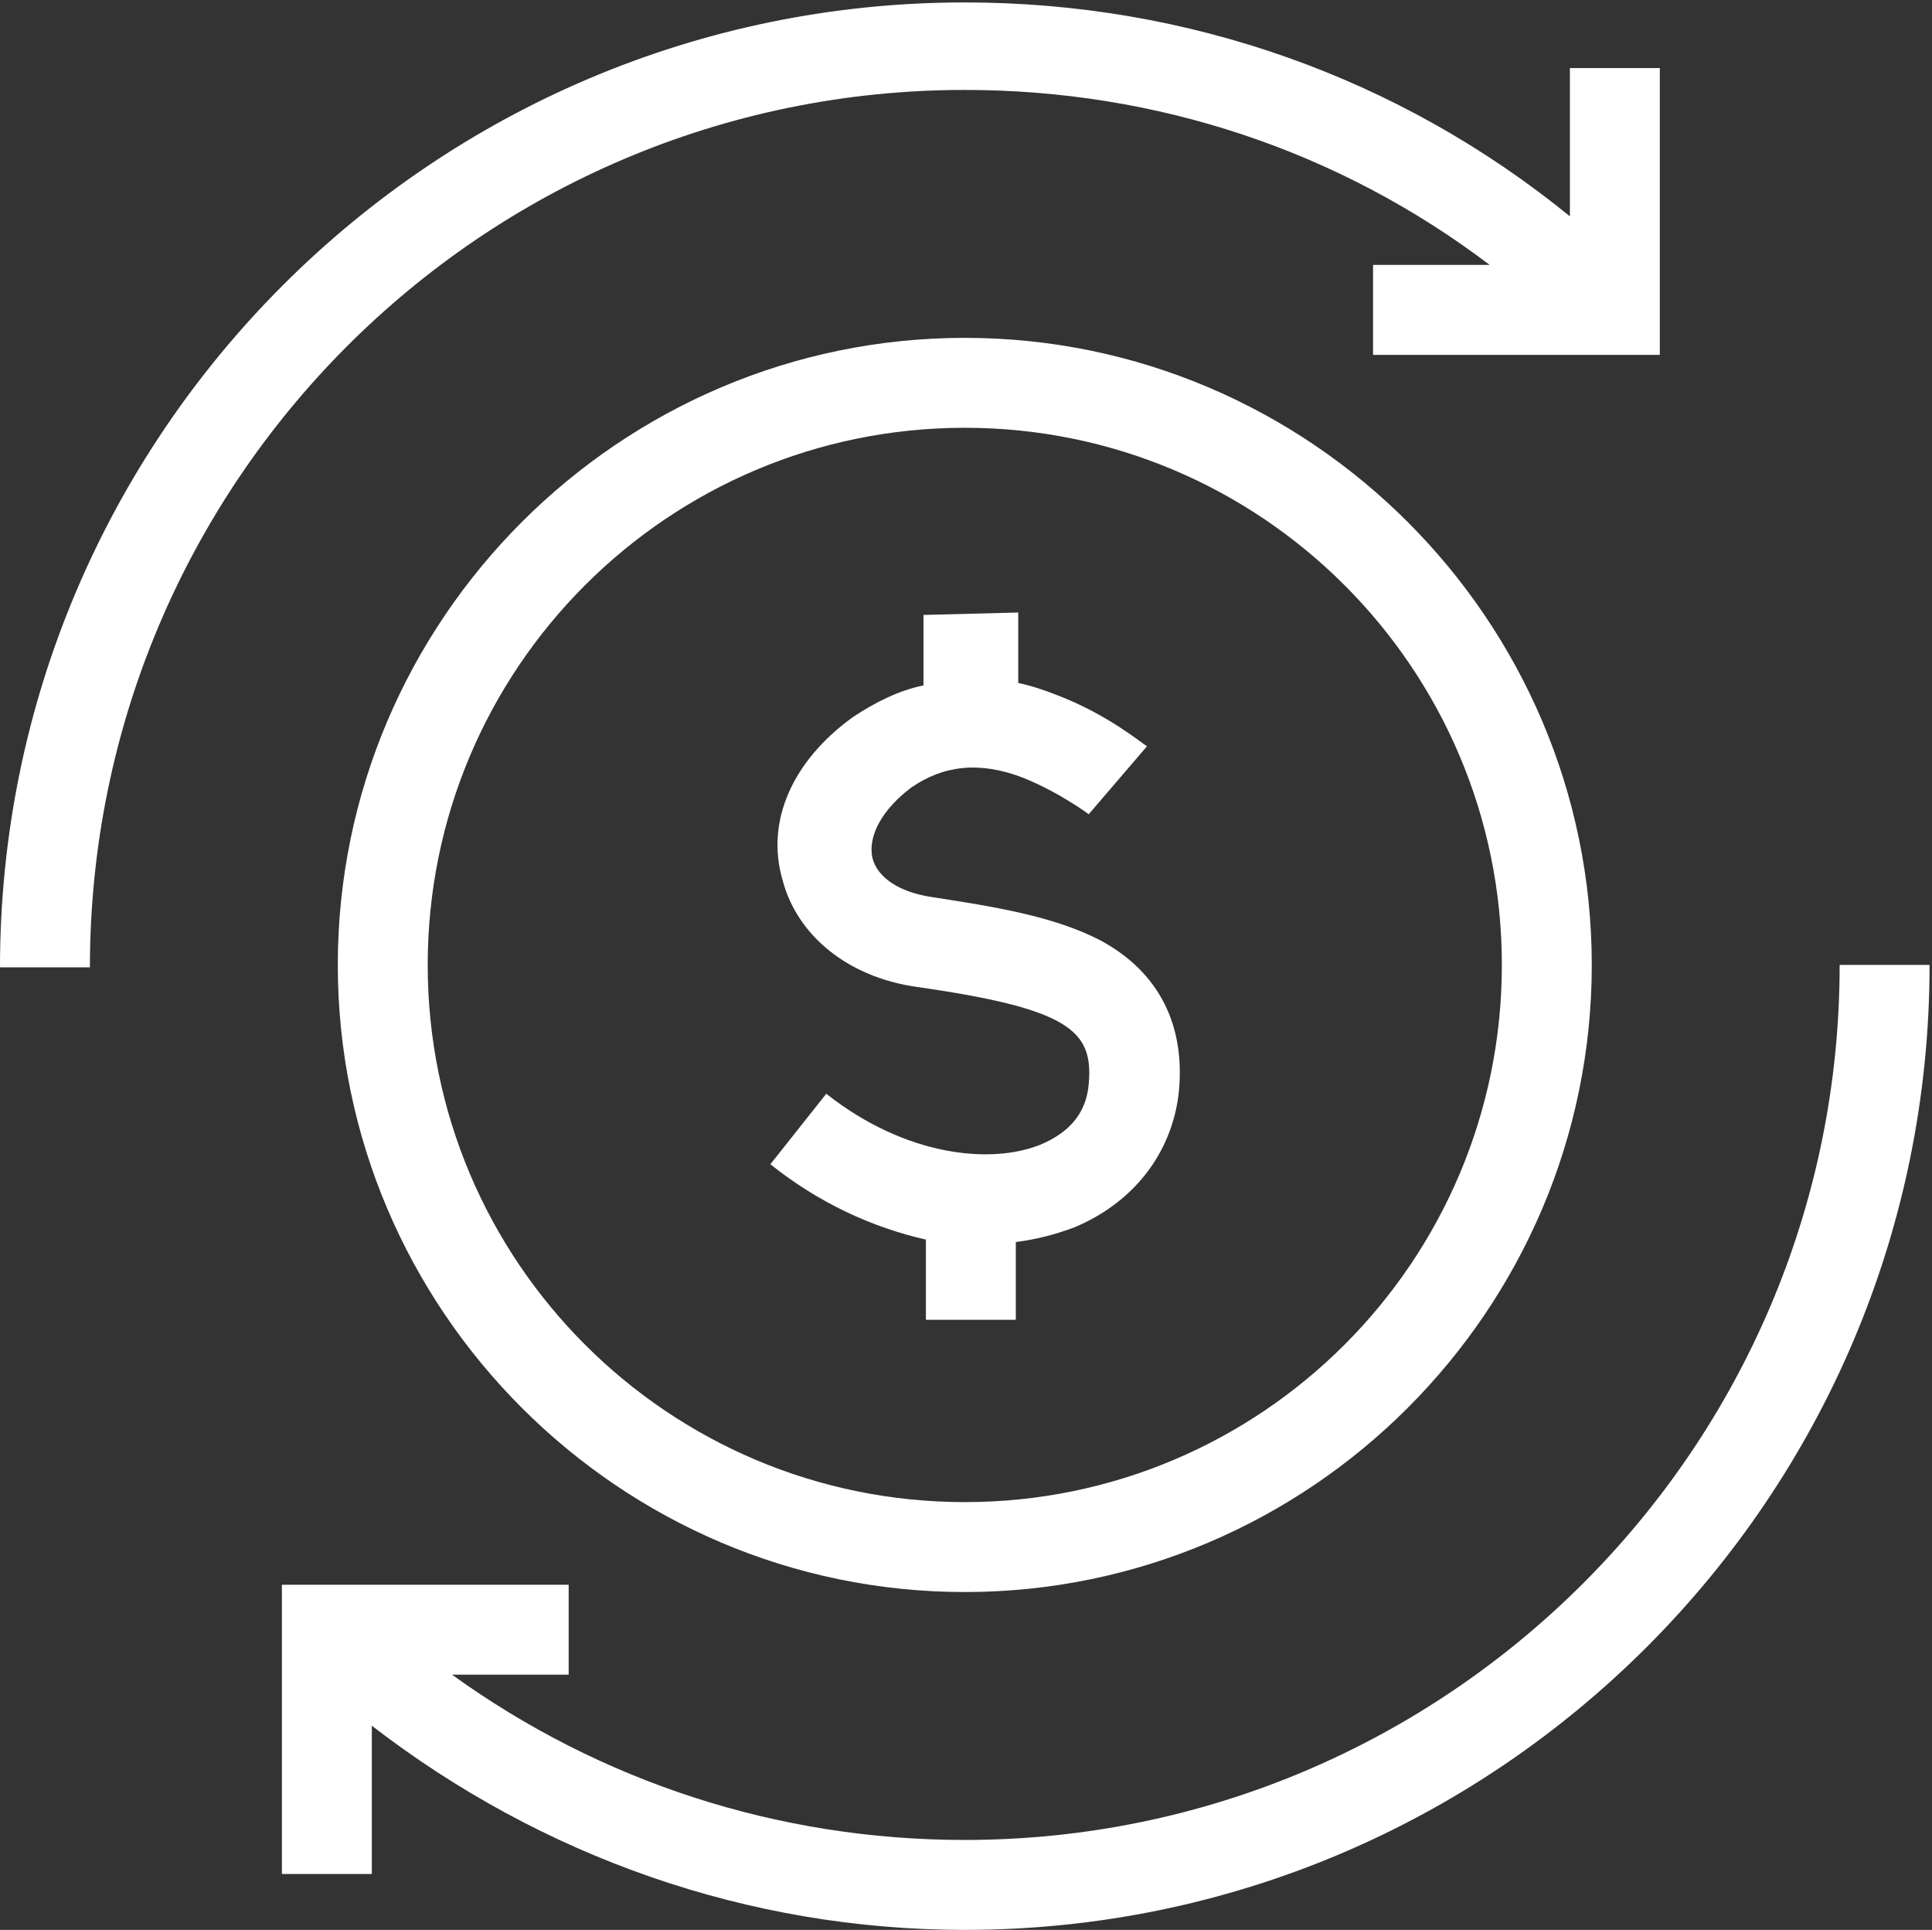
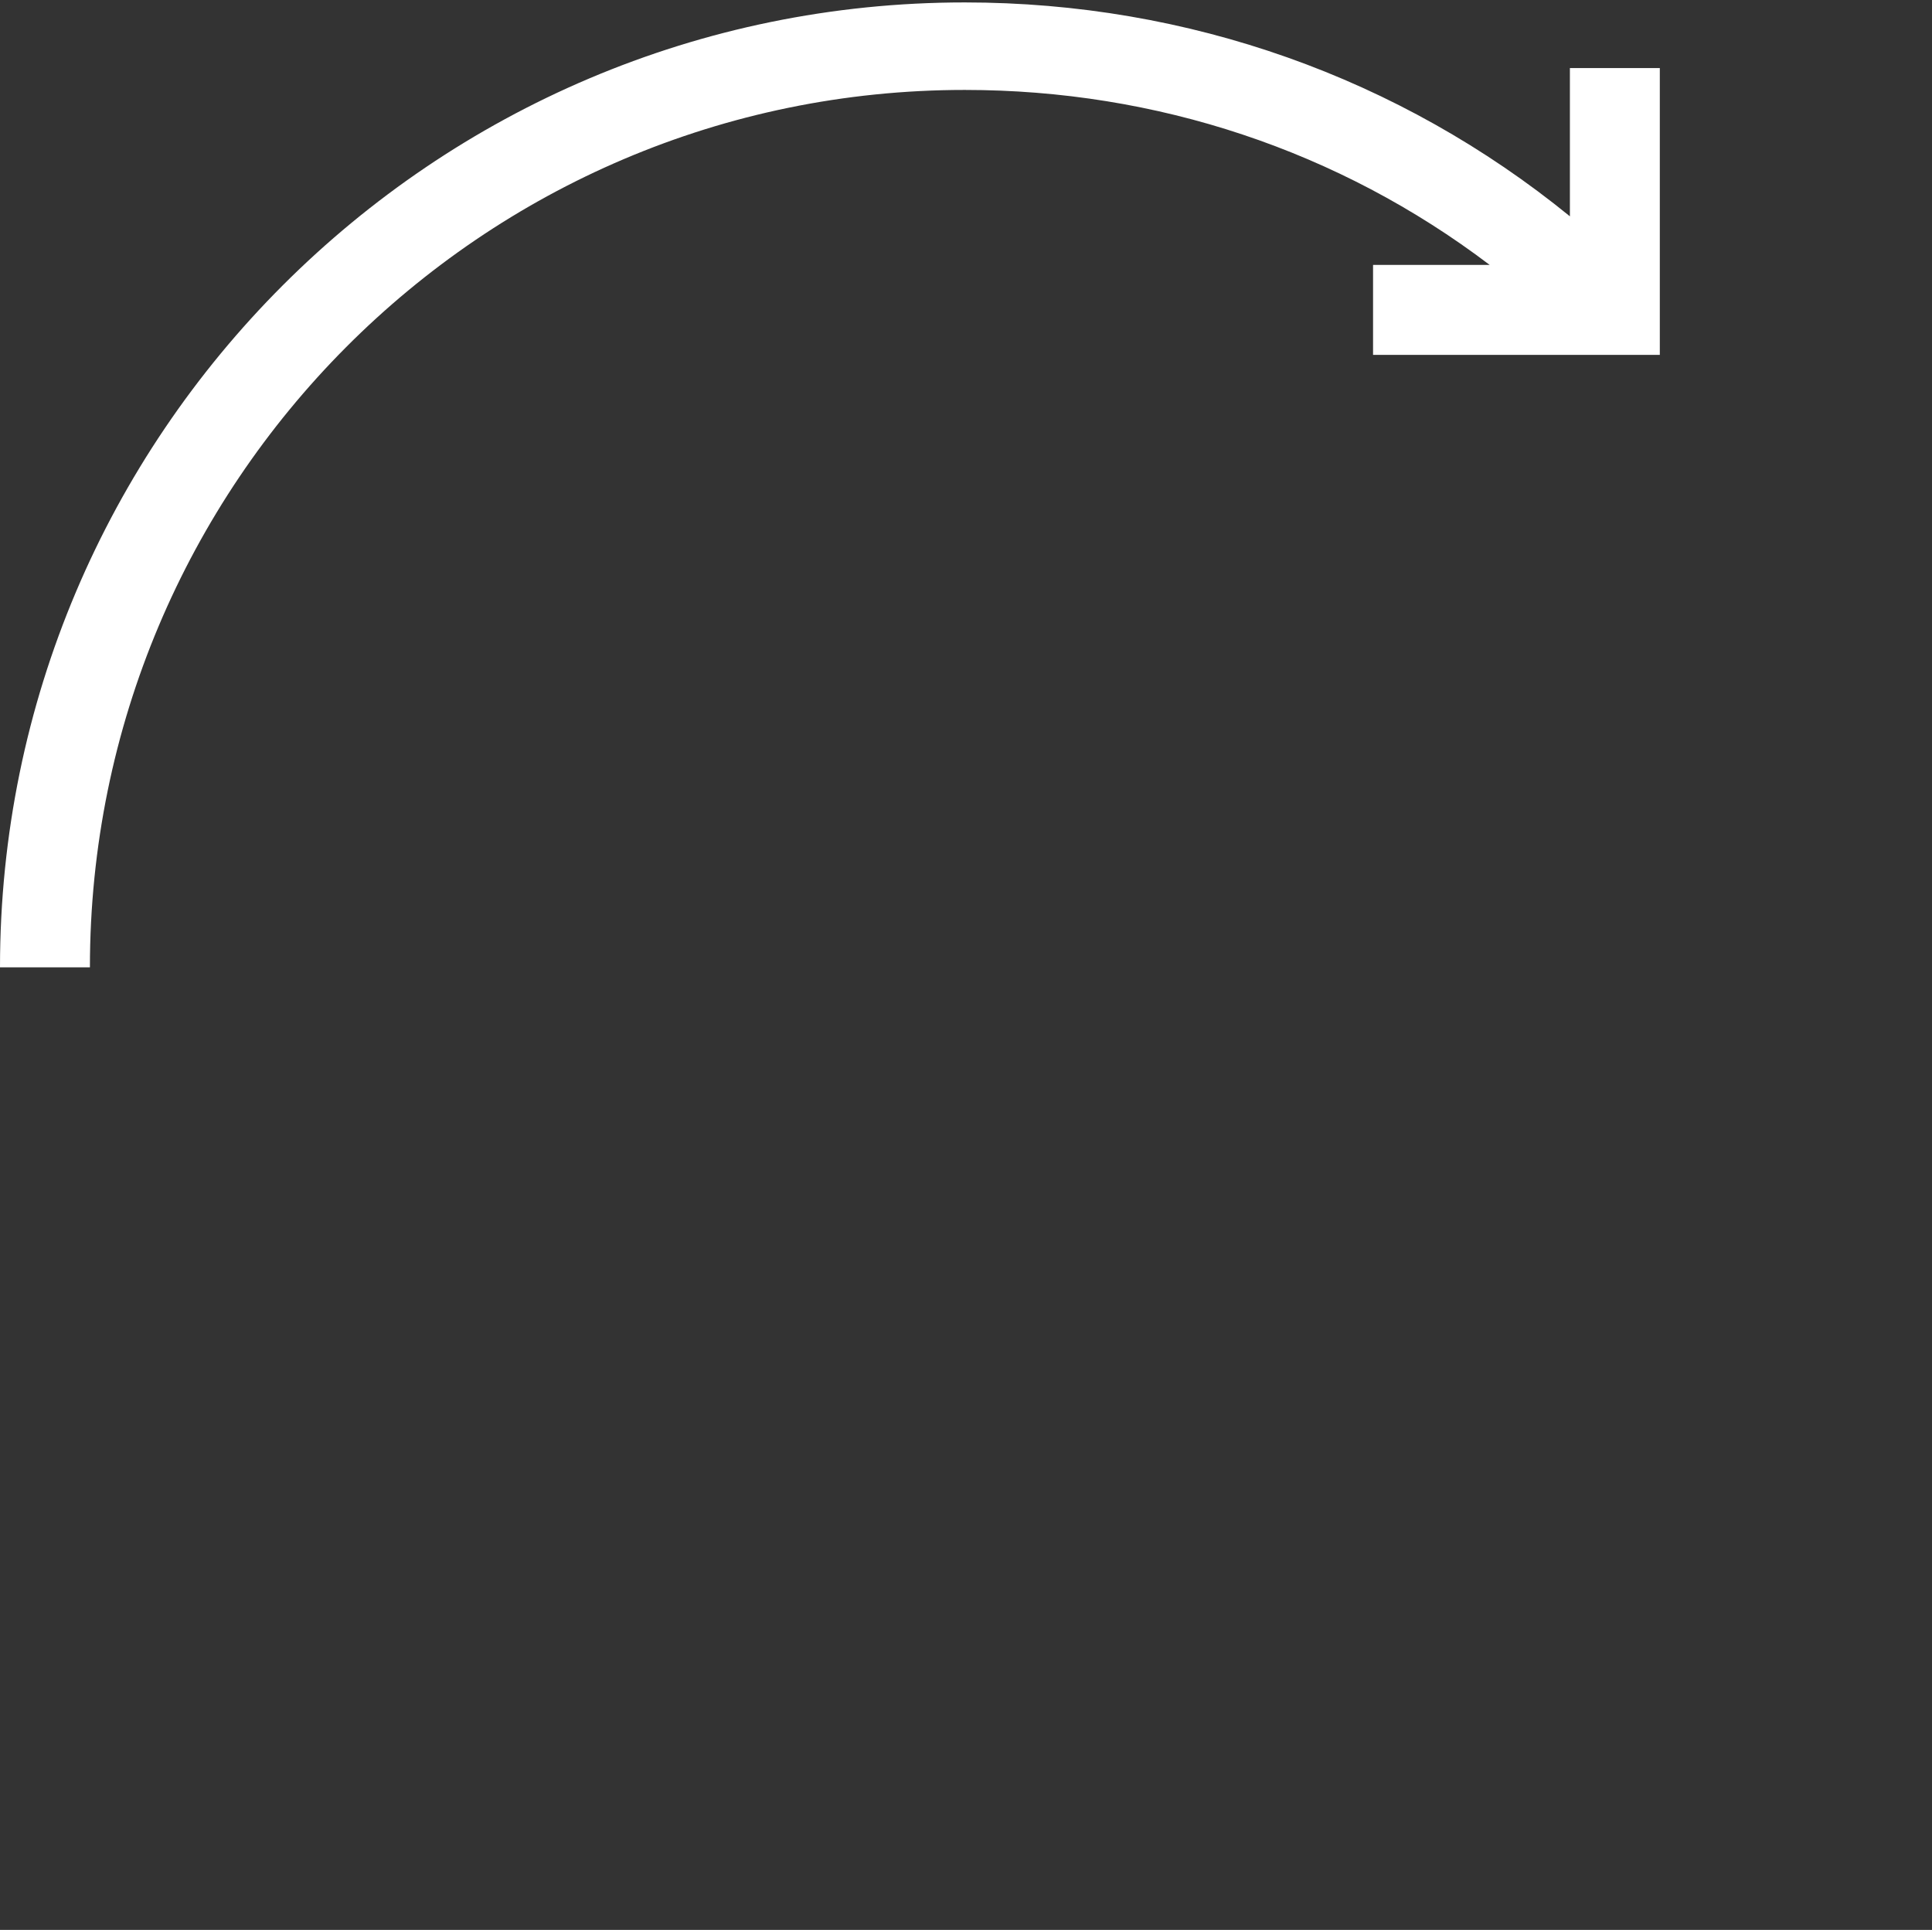
<svg xmlns="http://www.w3.org/2000/svg" version="1.1" id="Capa_1" x="0px" y="0px" viewBox="-402 154.9 79.5 79.4" style="enable-background:new -402 154.9 79.5 79.4;" xml:space="preserve">
  <rect x="-402" y="154.9" width="79.5" height="79.4" fill="#333333" stroke="none" />
  <style type="text/css">
	.st0{fill:#FFFFFF;}
</style>
  <g>
    <g>
-       <path class="st0" d="M-388.1,194.6c0,14.2,11.6,25.8,25.8,25.8c14.2,0,25.8-11.6,25.8-25.8c0-14.2-11.6-25.8-25.8-25.8    C-376.5,168.8-388.1,180.4-388.1,194.6z M-340.2,194.6c0,12.2-9.9,22.1-22.1,22.1c-12.2,0-22.1-9.9-22.1-22.1    c0-12.2,9.9-22.1,22.1-22.1S-340.2,182.4-340.2,194.6z" />
-       <path class="st0" d="M-364,180.2v2.9c-1,0.2-2,0.7-2.9,1.3c-2.5,1.8-3.6,4.3-2.9,6.7c0.6,2.3,2.7,4,5.5,4.4c6.3,0.9,7.3,1.8,7.1,4    c-0.1,1.2-0.8,2-2,2.5c-2,0.8-5.5,0.5-8.8-2.1l-2.3,2.9c2,1.6,4.2,2.6,6.4,3.1v3.3h3.7V206c0.8-0.1,1.6-0.3,2.4-0.6    c2.4-1,4-3,4.3-5.5c0.3-2.8-0.8-5-3.2-6.3c-1.9-1-4.4-1.4-7-1.8c-1.3-0.2-2.2-0.8-2.4-1.6c-0.2-0.9,0.4-2,1.6-2.9    c1.3-0.9,2.8-1.1,4.6-0.4c1.5,0.6,2.7,1.5,2.7,1.5l1.2-1.4l1.2-1.4c-0.2-0.1-1.6-1.3-3.7-2.1c-0.5-0.2-1.1-0.4-1.6-0.5v-2.9    L-364,180.2L-364,180.2z" />
      <path class="st0" d="M-362.3,158.6c7.9,0,15.4,2.5,21.6,7.2h-4.8v3.7h11.8v-11.8h-3.7v6.1c-7-5.7-15.7-8.8-24.9-8.8    c-21.9,0-39.7,17.8-39.7,39.7h3.7C-398.3,174.8-382.2,158.6-362.3,158.6z" />
-       <path class="st0" d="M-326.3,194.6c0,19.9-16.2,36-36,36c-7.7,0-15-2.4-21.1-6.8h4.8v-3.7h-11.8V232h3.7v-6.1    c7,5.4,15.5,8.4,24.4,8.4c21.9,0,39.7-17.8,39.7-39.7H-326.3z" />
    </g>
  </g>
</svg>